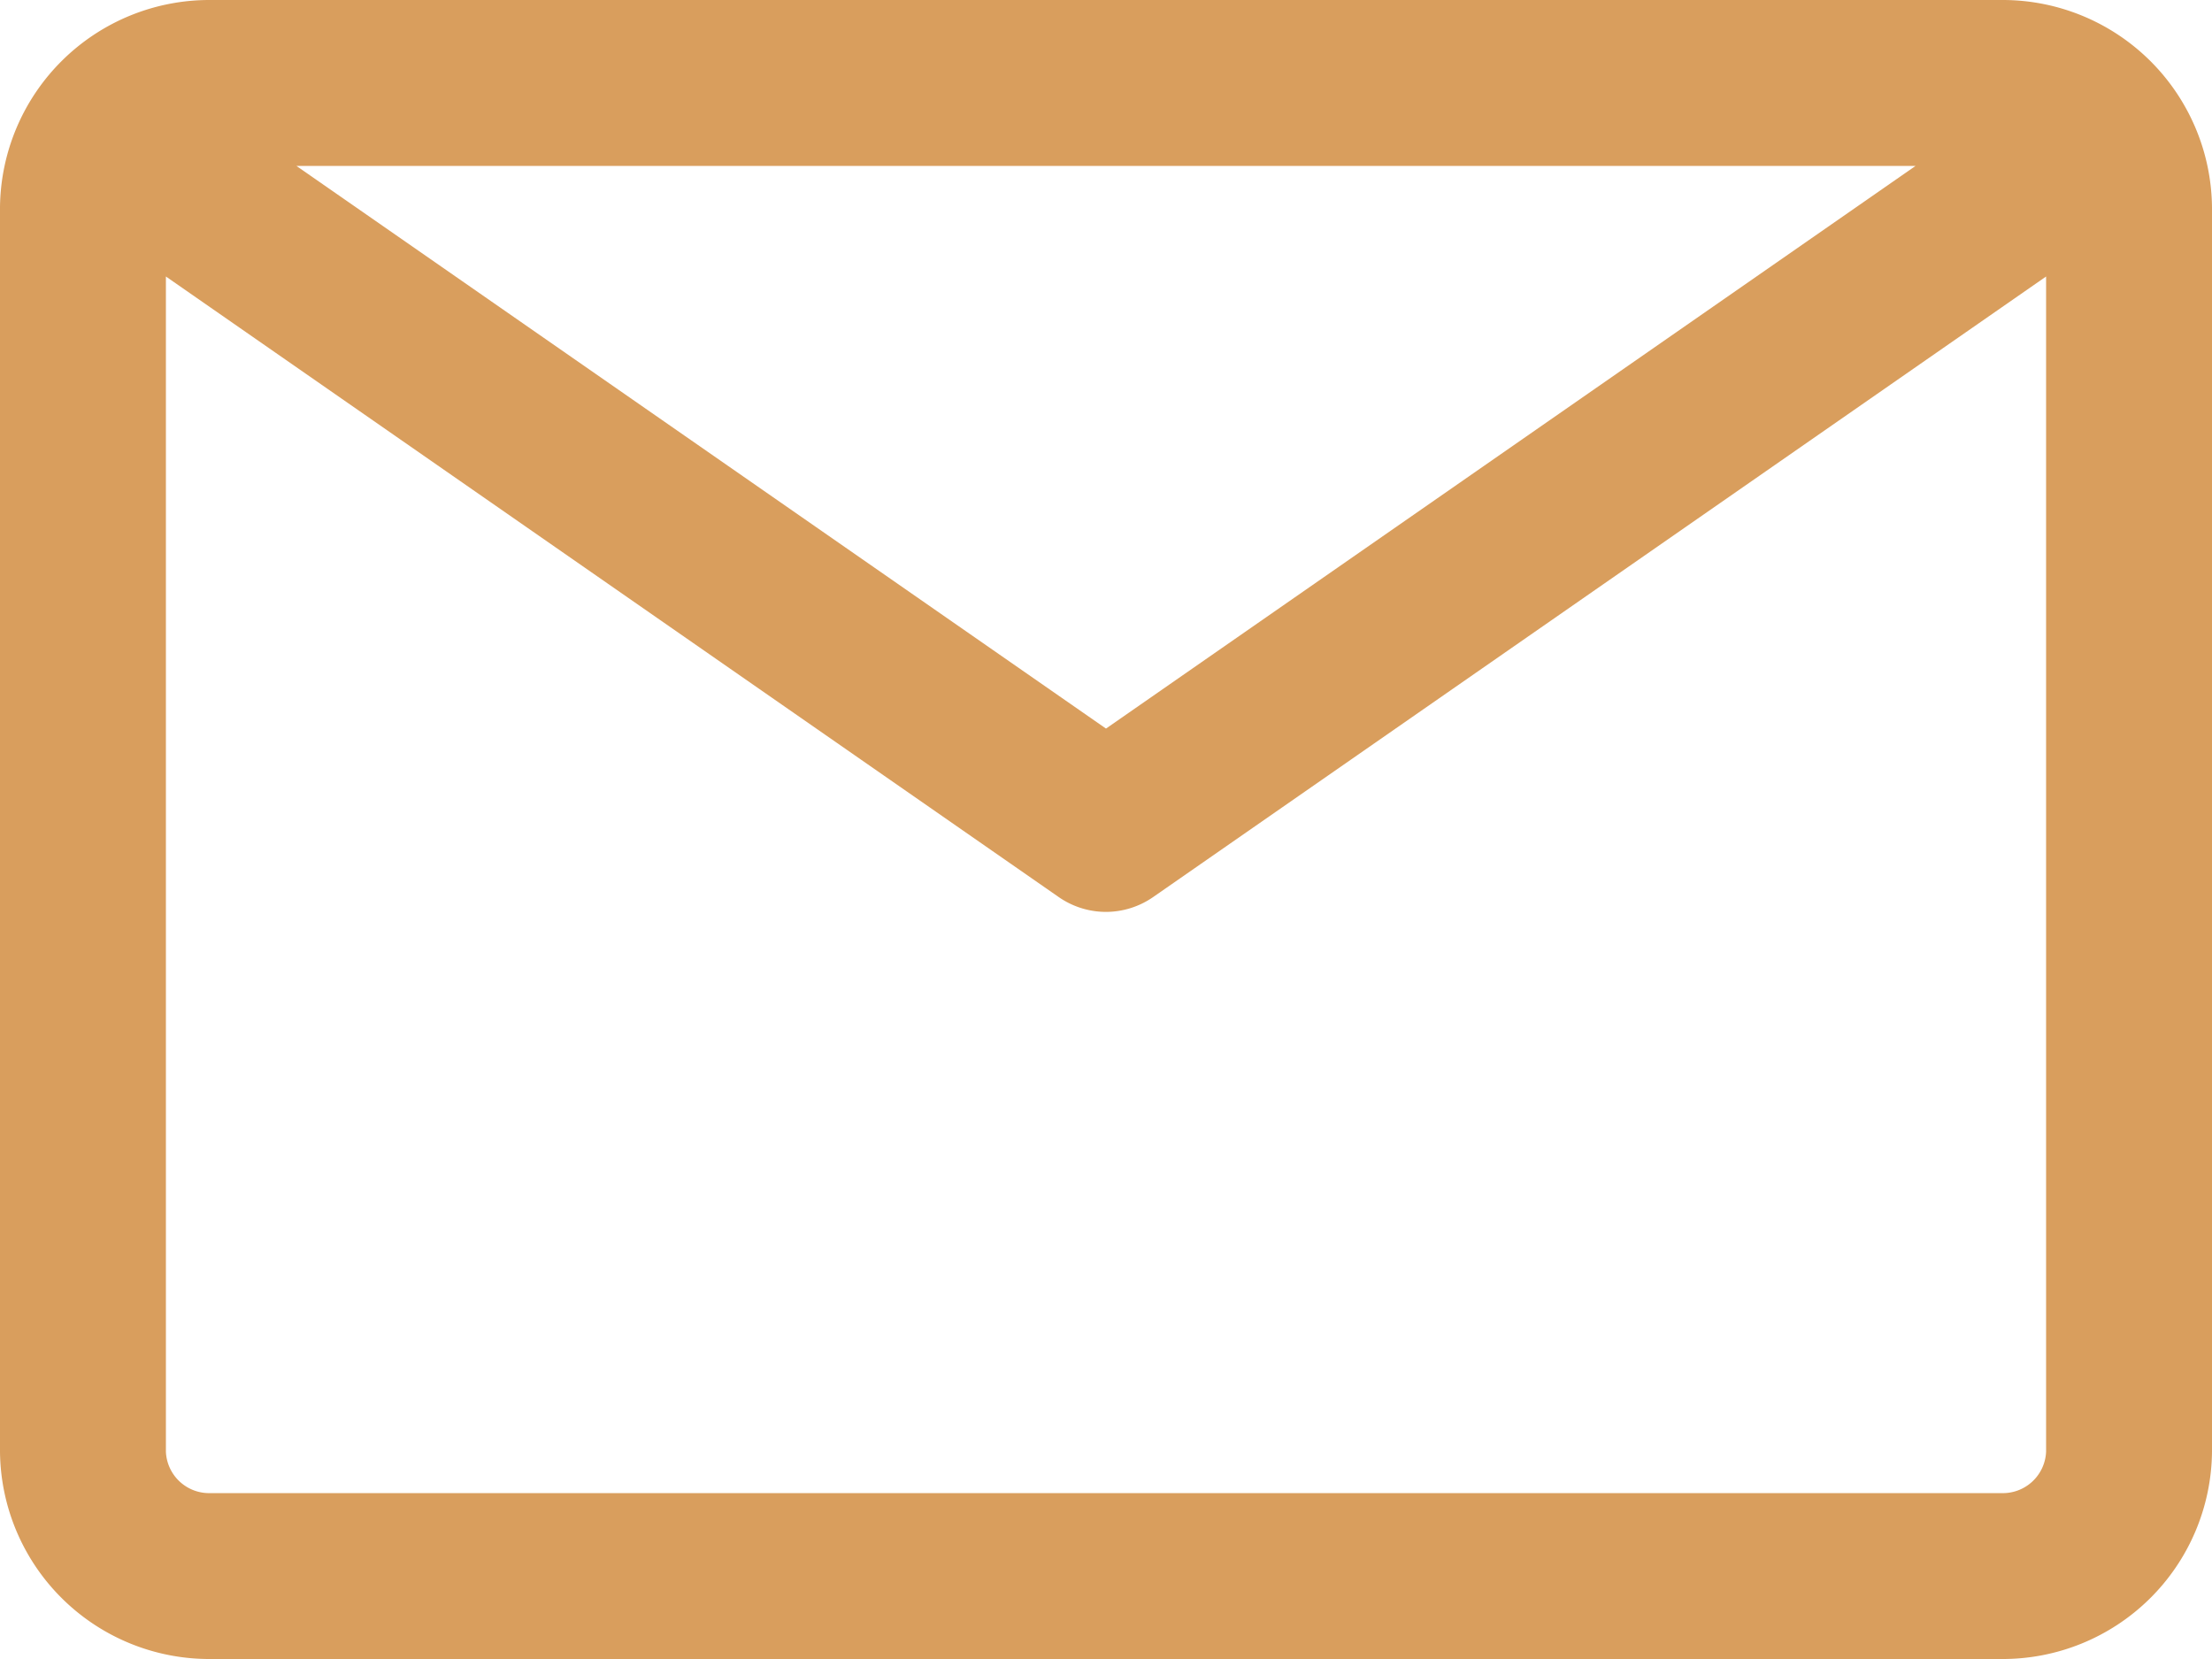
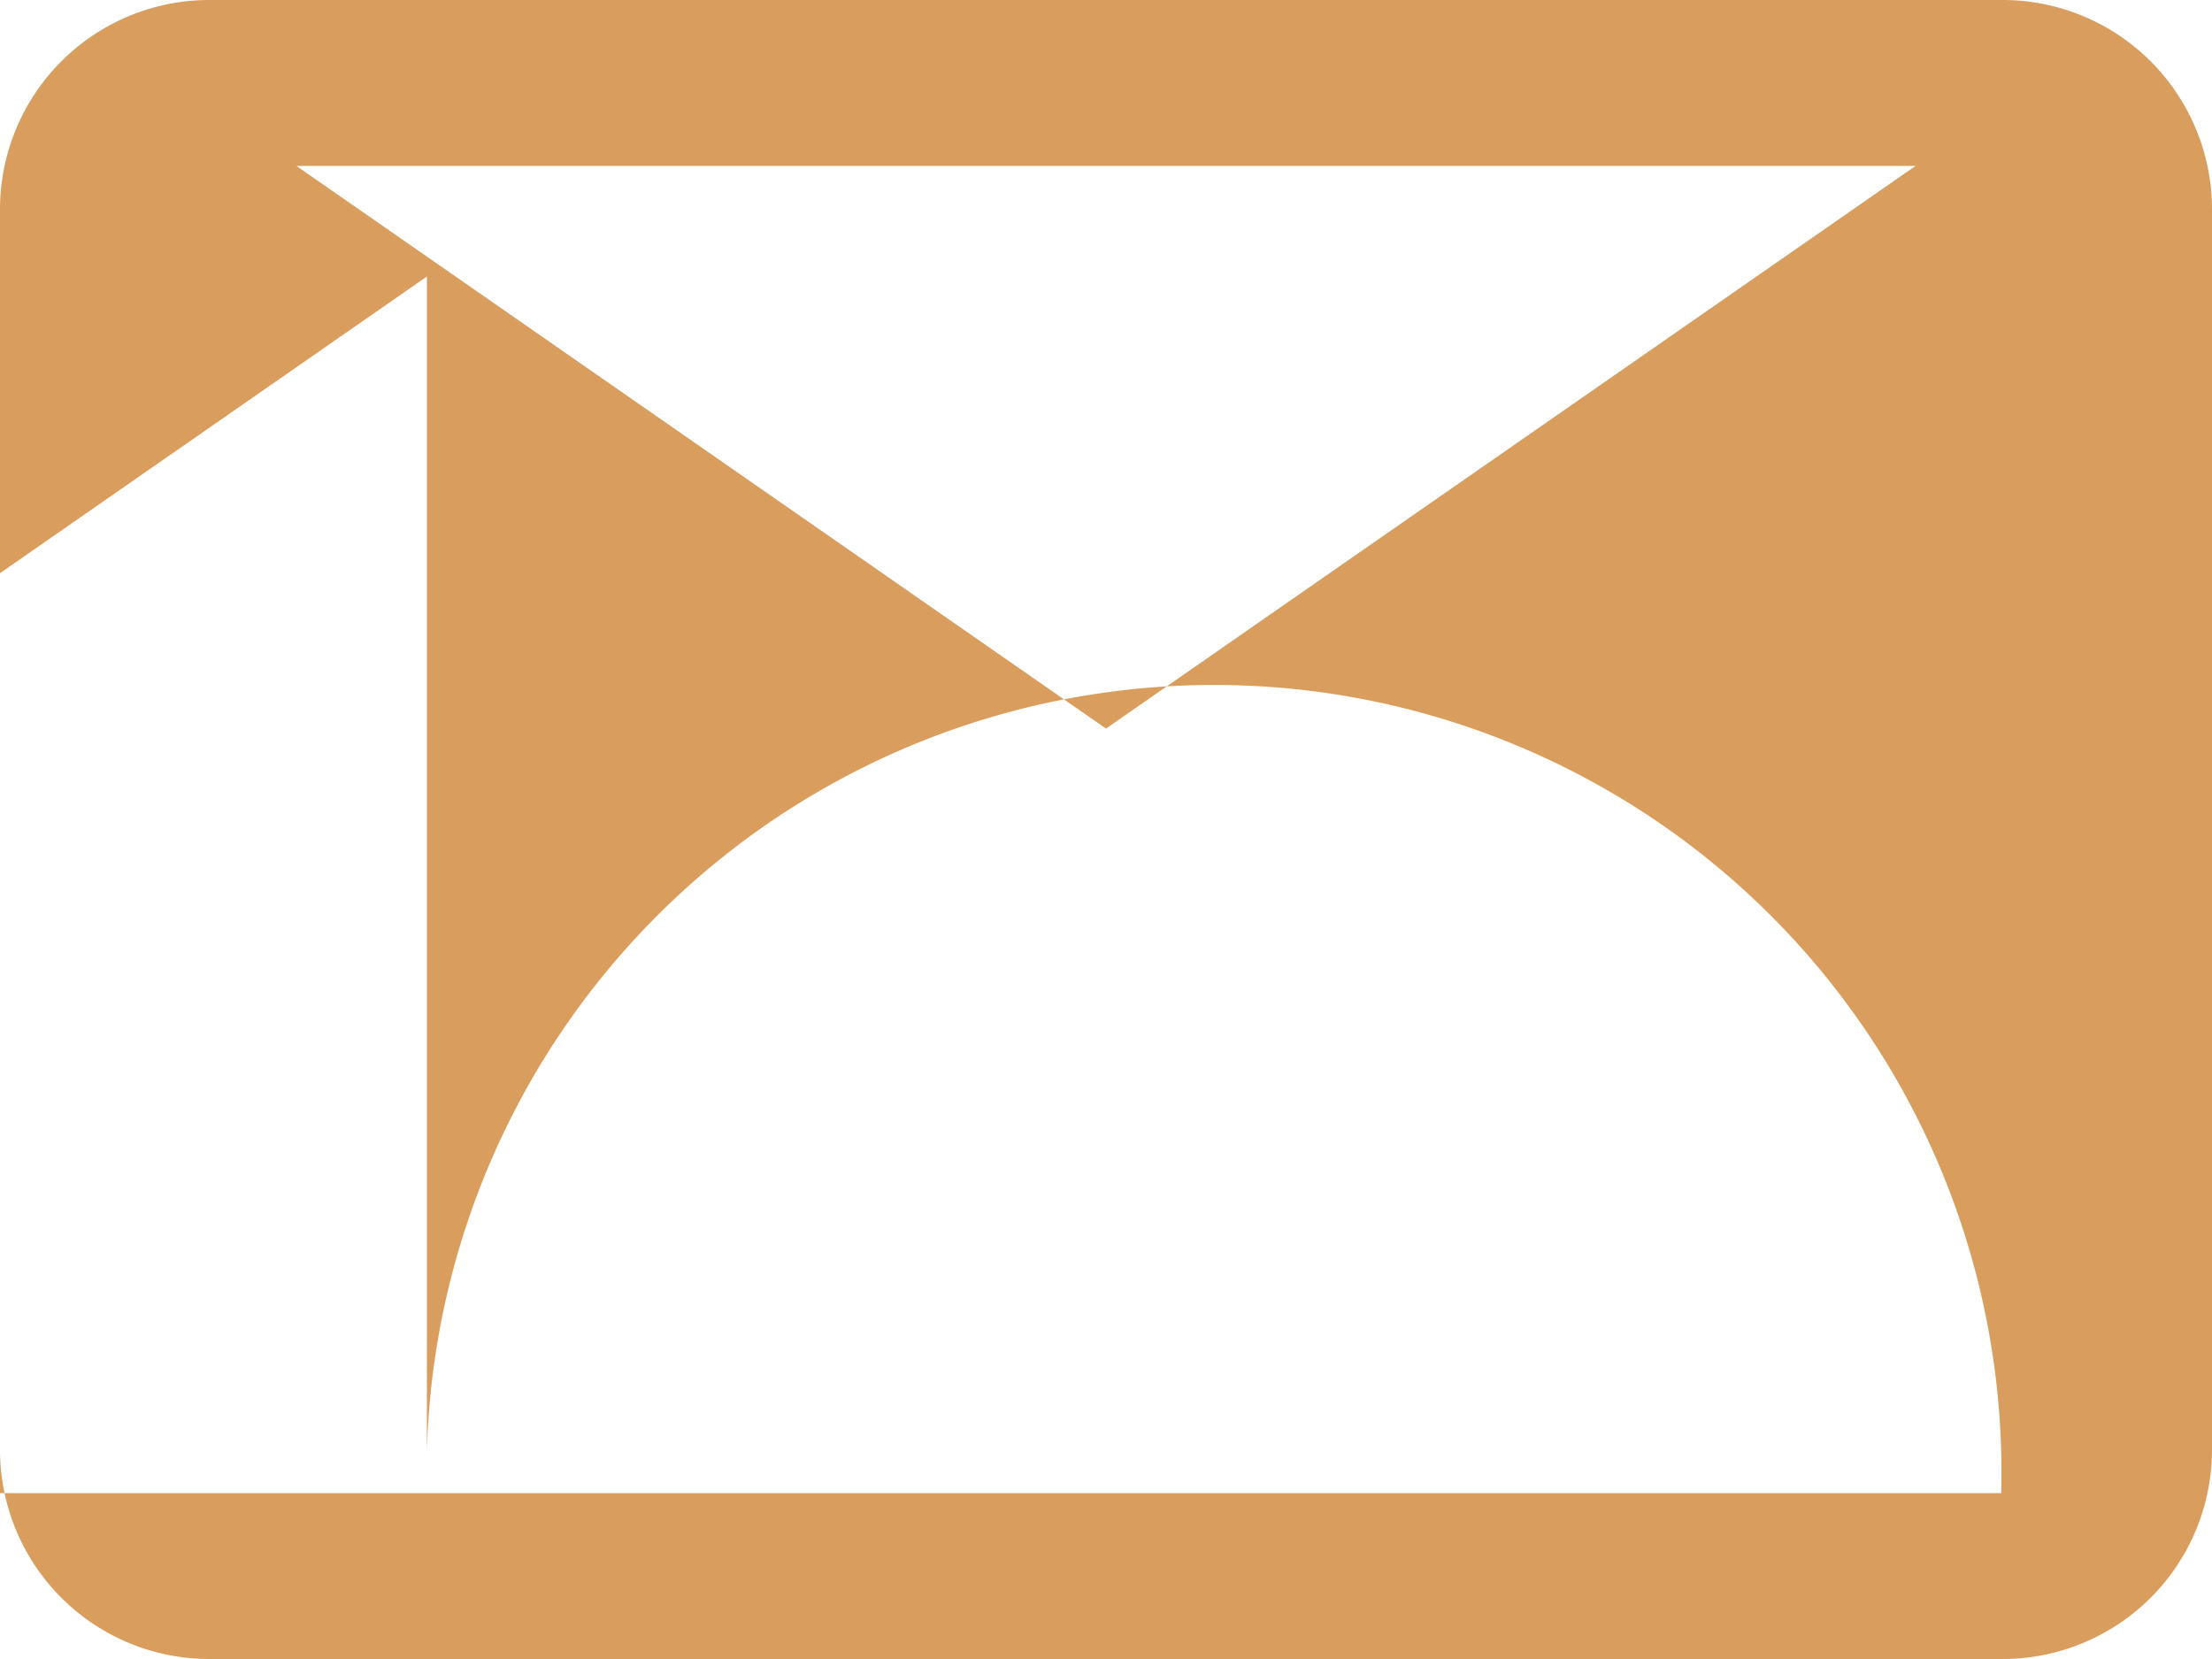
<svg xmlns="http://www.w3.org/2000/svg" width="16" height="12.001" viewBox="0 0 16 12.001">
  <defs>
    <style>.a{fill:#d99e5d;}</style>
  </defs>
-   <path class="a" d="M-384.474-246.859h-12.95a1.515,1.515,0,0,0-1.525,1.5v9a1.514,1.514,0,0,0,1.525,1.5h12.95a1.514,1.514,0,0,0,1.525-1.5v-9A1.515,1.515,0,0,0-384.474-246.859Zm-.619,1.2-5.856,4.07-5.856-4.07Zm.619,9.6h-12.95a.313.313,0,0,1-.325-.3v-8.5l6.457,4.488a.6.6,0,0,0,.343.108.6.6,0,0,0,.342-.108l6.458-4.488v8.5A.313.313,0,0,1-384.474-236.059Z" transform="translate(398.949 246.859)" />
+   <path class="a" d="M-384.474-246.859h-12.95a1.515,1.515,0,0,0-1.525,1.5v9a1.514,1.514,0,0,0,1.525,1.5h12.95a1.514,1.514,0,0,0,1.525-1.5v-9A1.515,1.515,0,0,0-384.474-246.859Zm-.619,1.2-5.856,4.07-5.856-4.07m.619,9.6h-12.95a.313.313,0,0,1-.325-.3v-8.5l6.457,4.488a.6.6,0,0,0,.343.108.6.6,0,0,0,.342-.108l6.458-4.488v8.5A.313.313,0,0,1-384.474-236.059Z" transform="translate(398.949 246.859)" />
</svg>